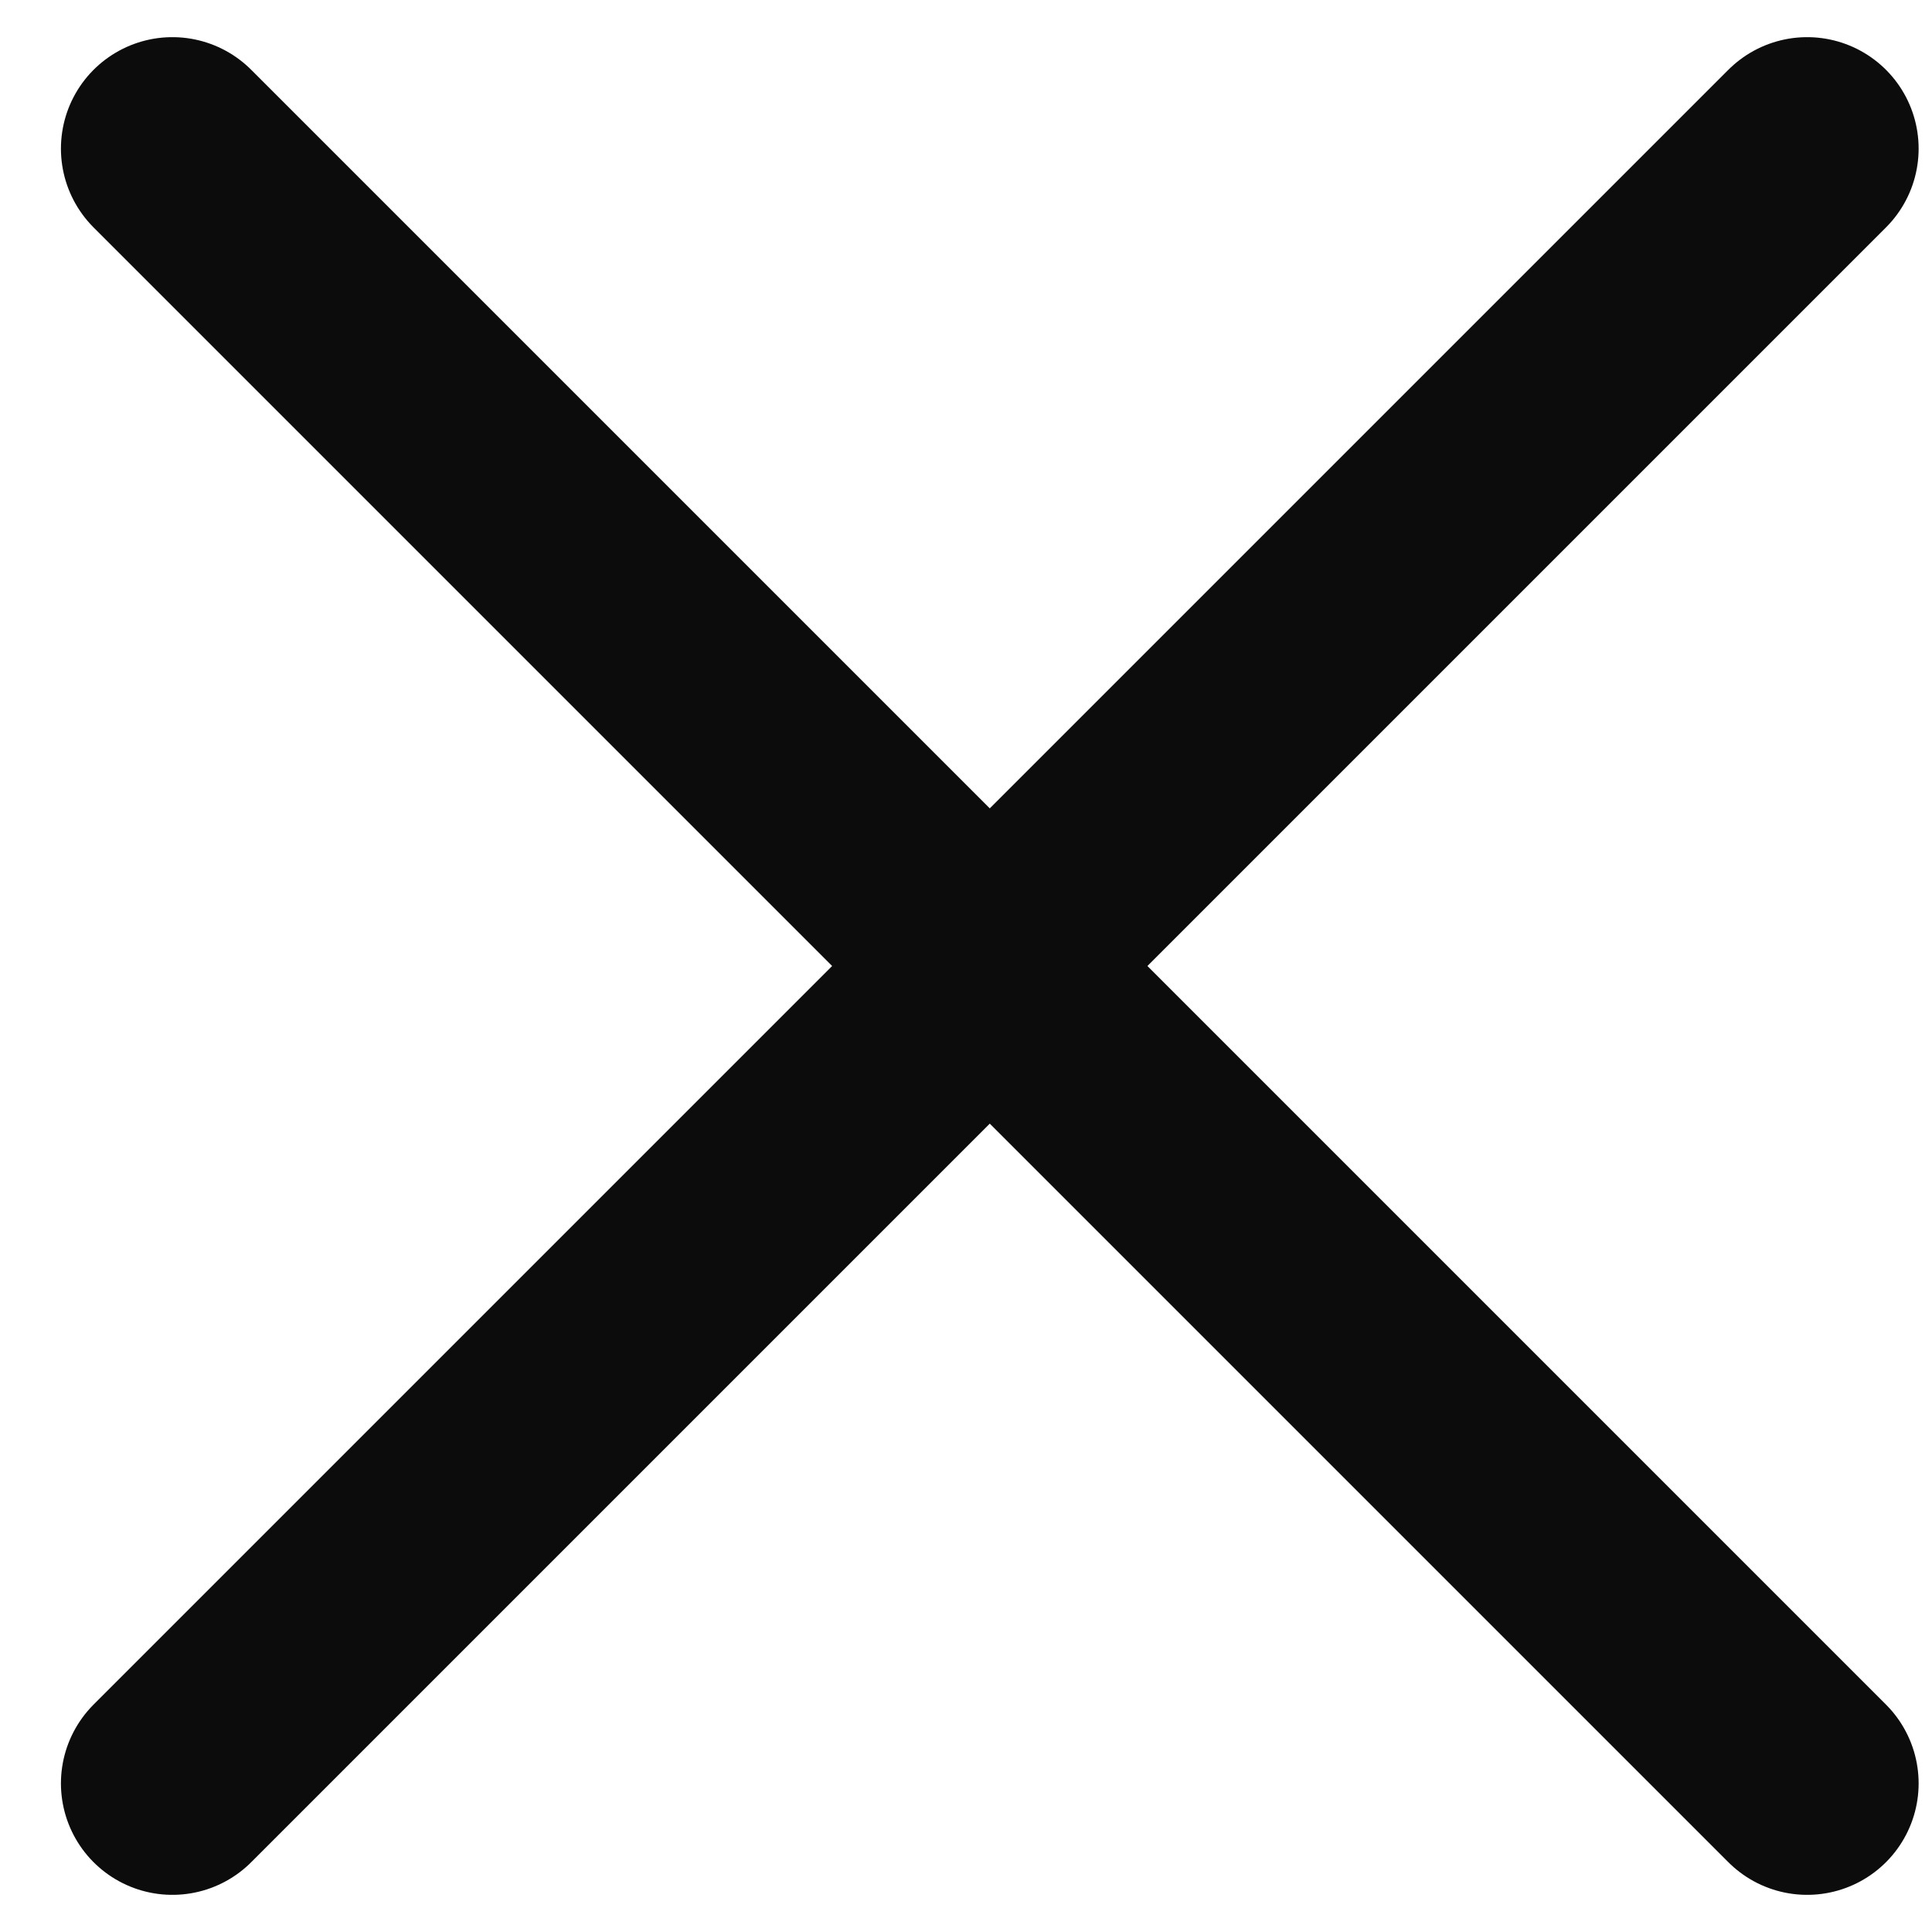
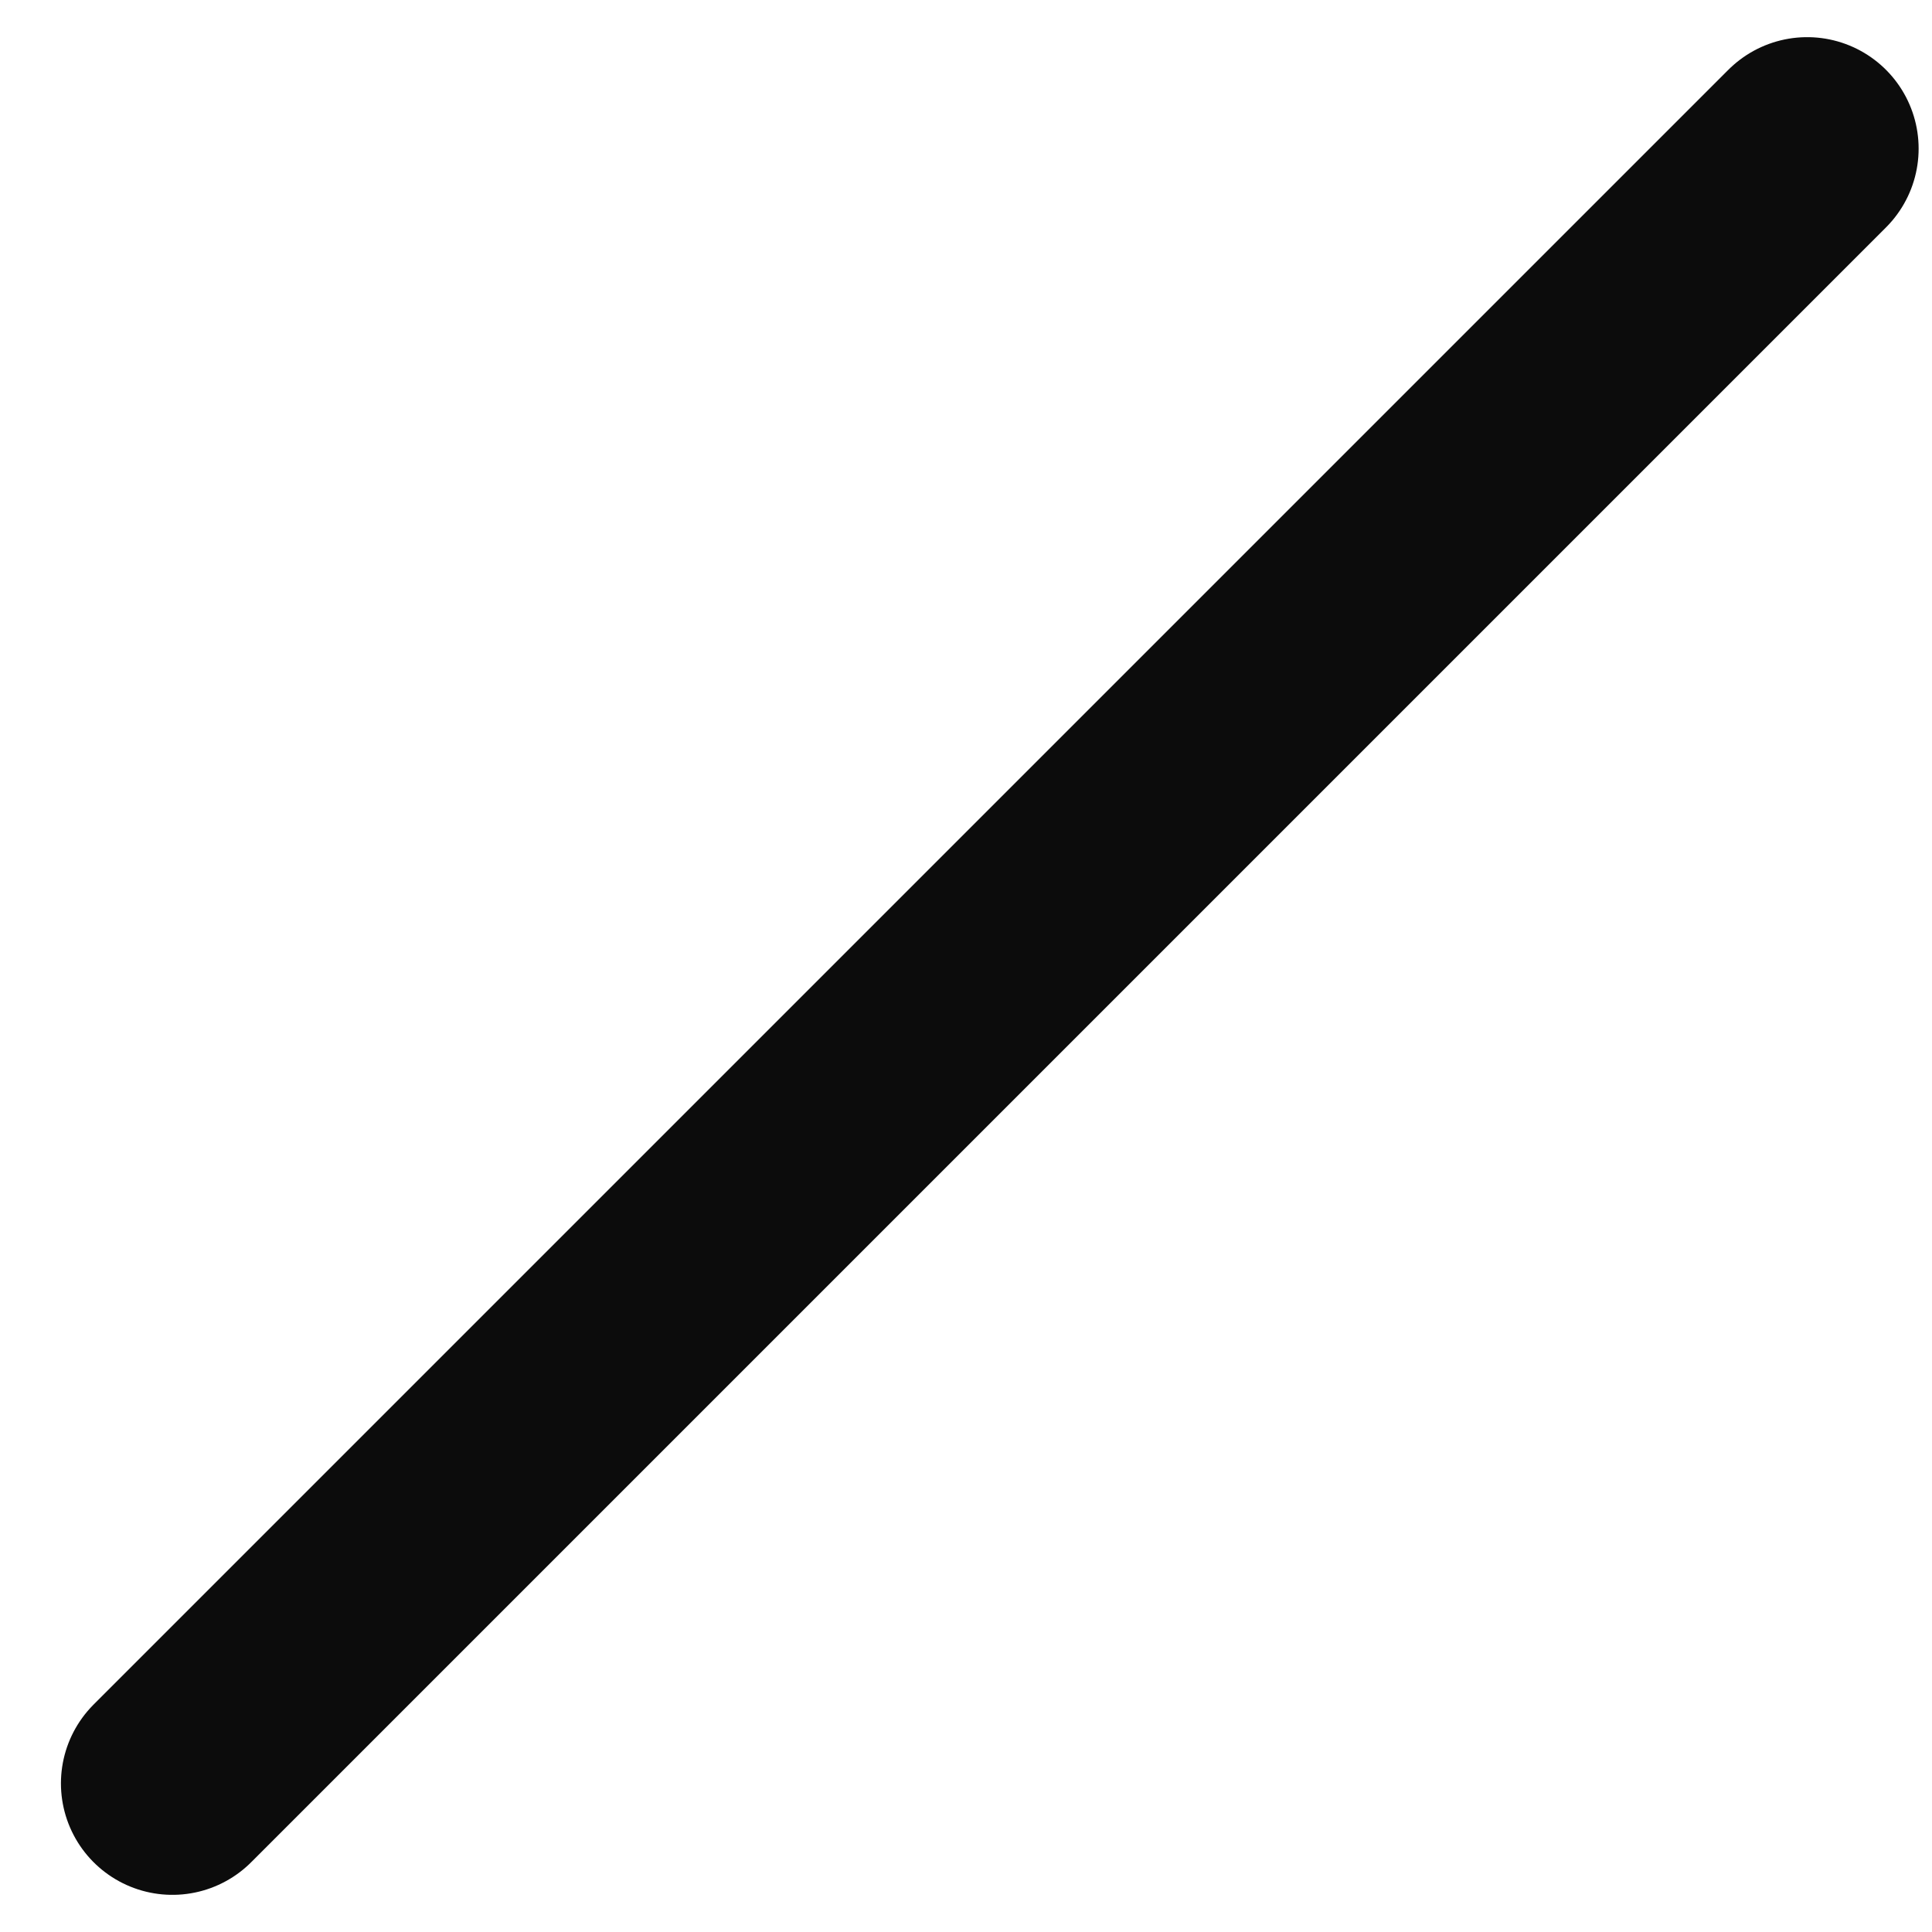
<svg xmlns="http://www.w3.org/2000/svg" width="13" height="13" viewBox="0 0 13 13" fill="none">
-   <path d="M12.16 12L1.16 1" stroke="#0C0C0C" stroke-width="1.5" stroke-linecap="round" stroke-linejoin="round" />
  <path d="M12.16 1L1.16 12" stroke="#0C0C0C" stroke-width="1.5" stroke-linecap="round" stroke-linejoin="round" />
</svg>